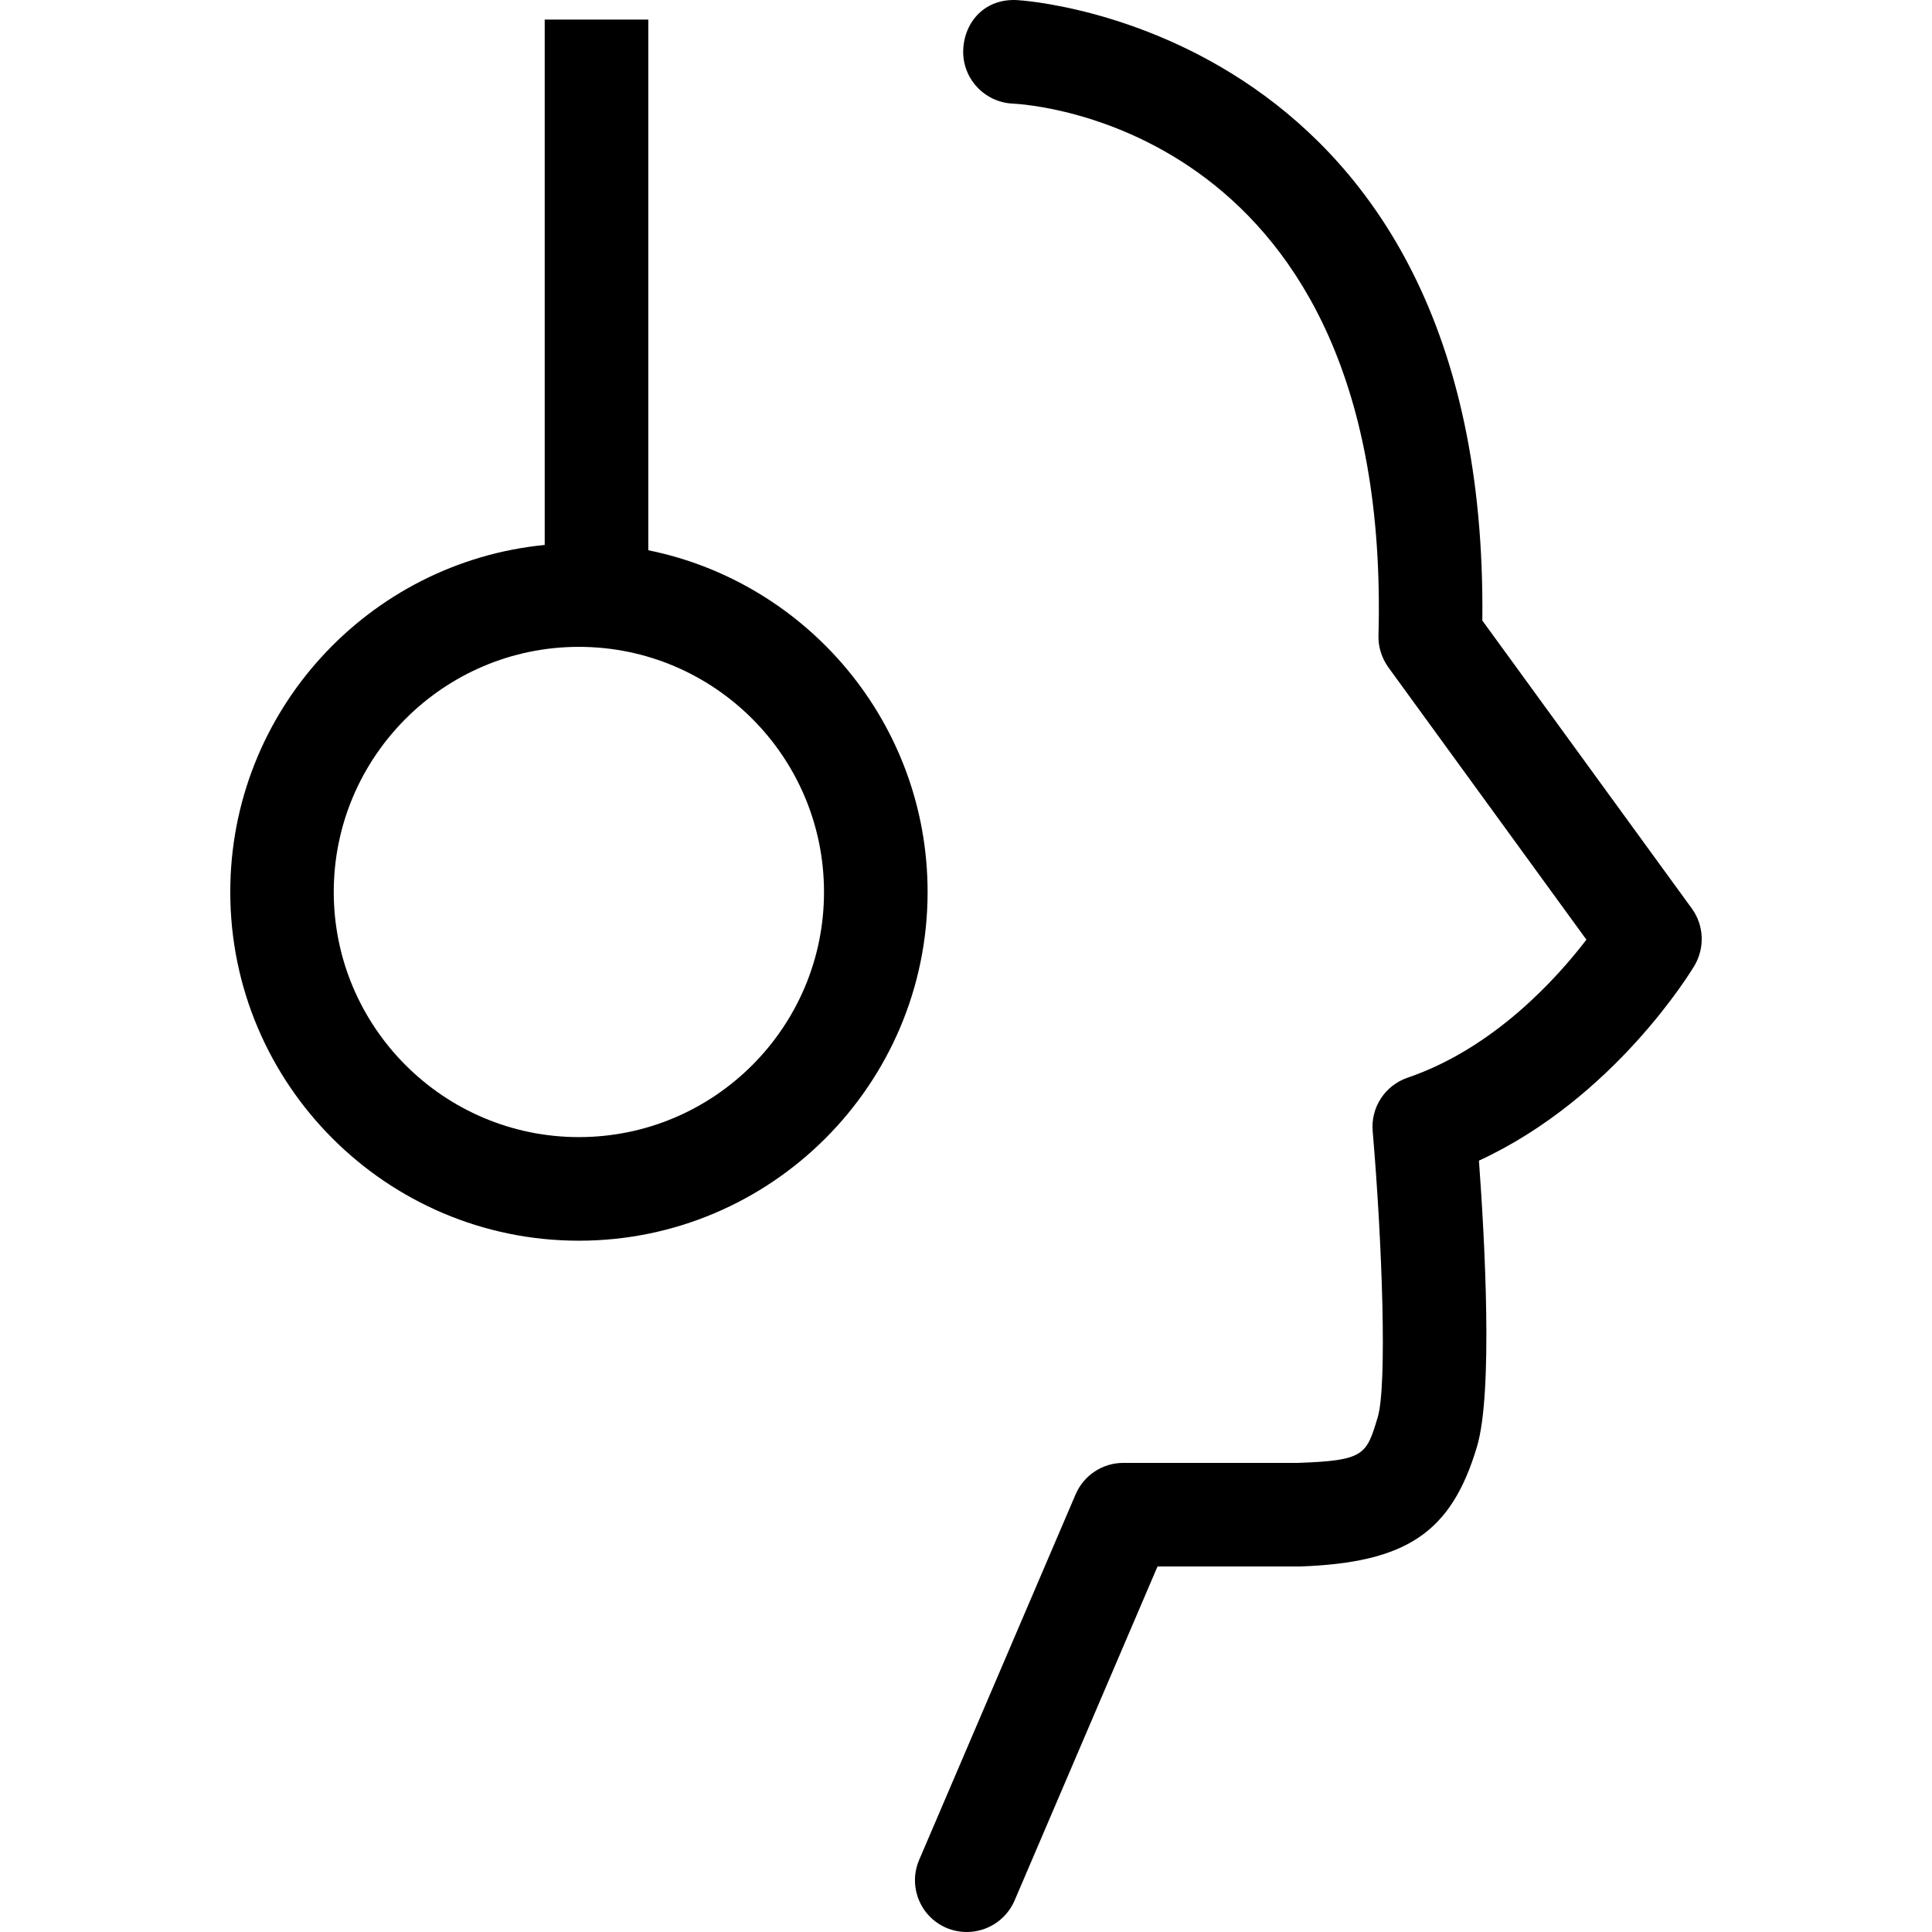
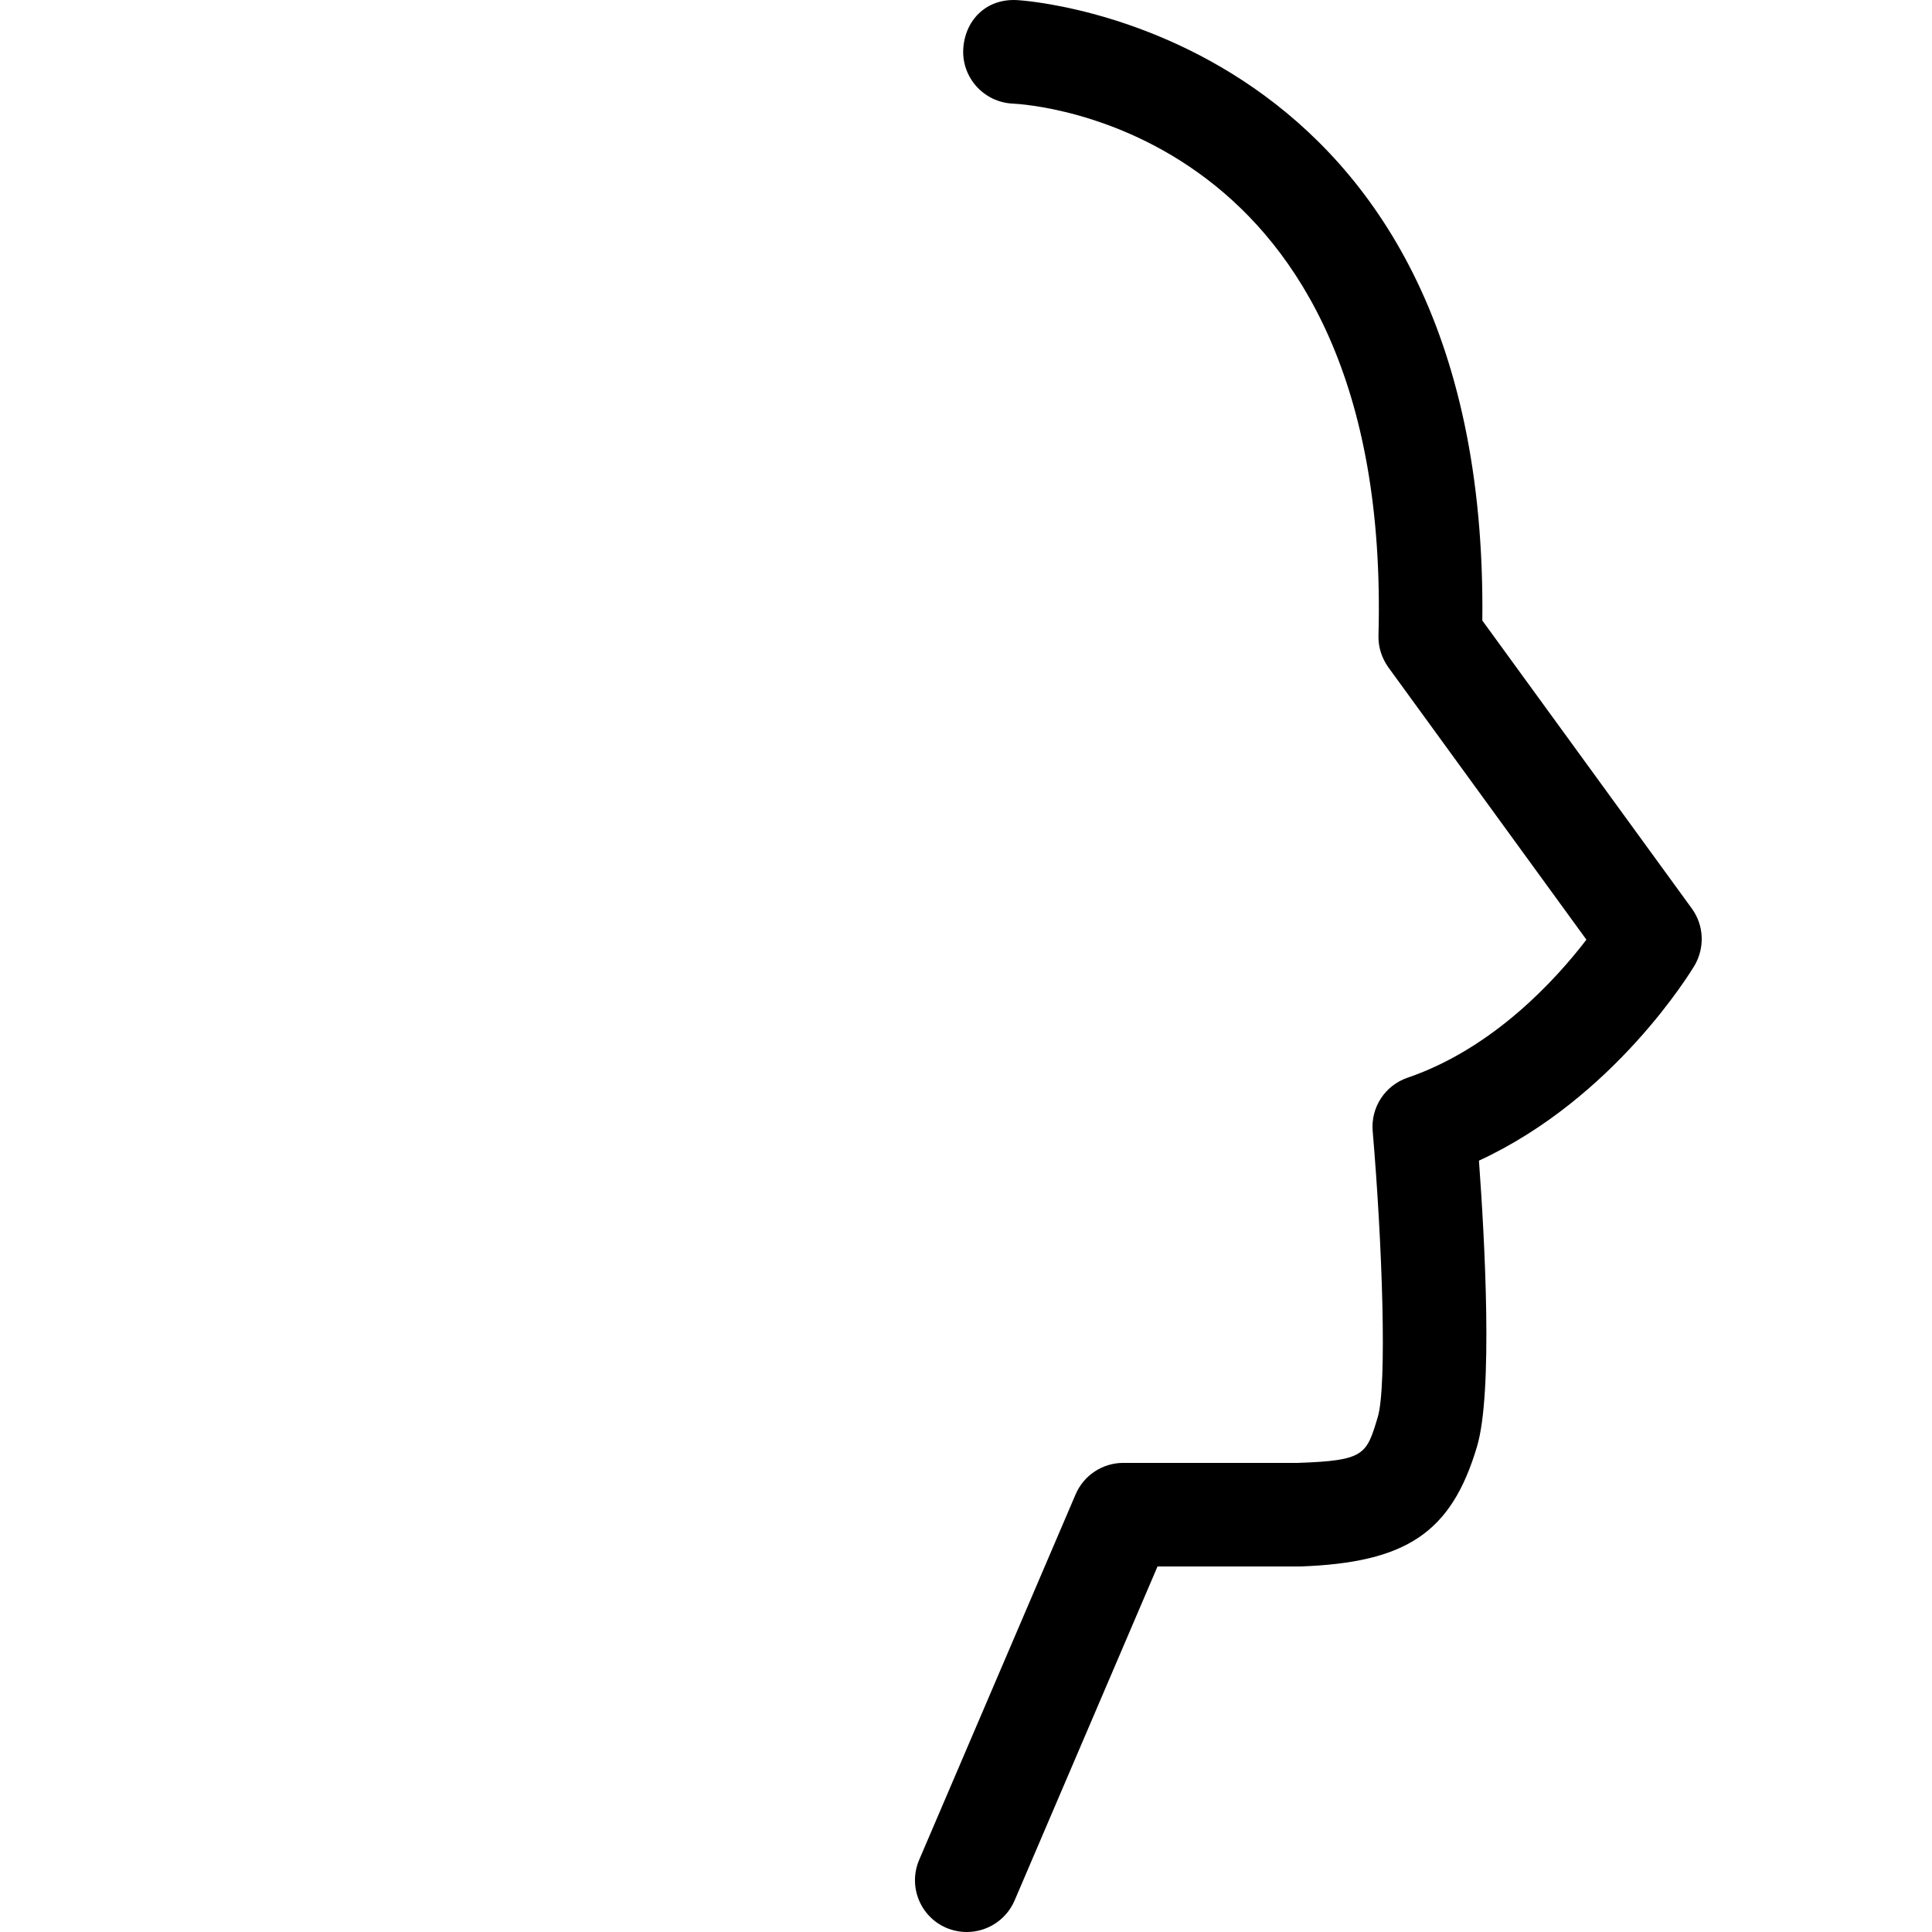
<svg xmlns="http://www.w3.org/2000/svg" version="1.1" id="Calque_1" x="0px" y="0px" viewBox="0 0 16 16" style="enable-background:new 0 0 16 16;" xml:space="preserve">
  <g>
-     <path d="M5.369,4.557V0.162H4.511v4.351c-1.46,0.143-2.604,1.377-2.604,2.874   c0,1.592,1.295,2.888,2.887,2.888s2.888-1.296,2.888-2.888   C7.682,5.991,6.687,4.824,5.369,4.557z M4.794,9.417   c-1.119,0-2.03-0.911-2.03-2.03s0.911-2.03,2.03-2.03   c1.12,0,2.03,0.91,2.03,2.03C6.825,8.506,5.914,9.417,4.794,9.417z" />
    <path d="M14.011,7.524l-1.735-2.385c0.055-4.907-3.811-5.136-3.85-5.138   C8.162-0.015,7.988,0.174,7.977,0.411C7.967,0.647,8.151,0.847,8.387,0.858   c0.129,0.006,3.142,0.188,3.029,4.405c-0.003,0.094,0.027,0.187,0.082,0.264   l1.64,2.255c-0.246,0.321-0.766,0.899-1.481,1.143   c-0.187,0.064-0.306,0.246-0.289,0.443c0.08,0.936,0.12,2.107,0.042,2.368   c-0.094,0.312-0.108,0.36-0.661,0.379H9.303c-0.172,0-0.327,0.102-0.395,0.26   l-1.296,3.028c-0.093,0.218,0.008,0.47,0.226,0.563C7.893,15.989,7.951,16,8.007,16   c0.166,0,0.325-0.098,0.395-0.26l1.184-2.767l1.178-0   c0.885-0.031,1.255-0.281,1.467-0.99c0.136-0.451,0.064-1.729,0.017-2.371   c1.122-0.519,1.755-1.566,1.785-1.615C14.12,7.848,14.112,7.663,14.011,7.524z" />
  </g>
</svg>